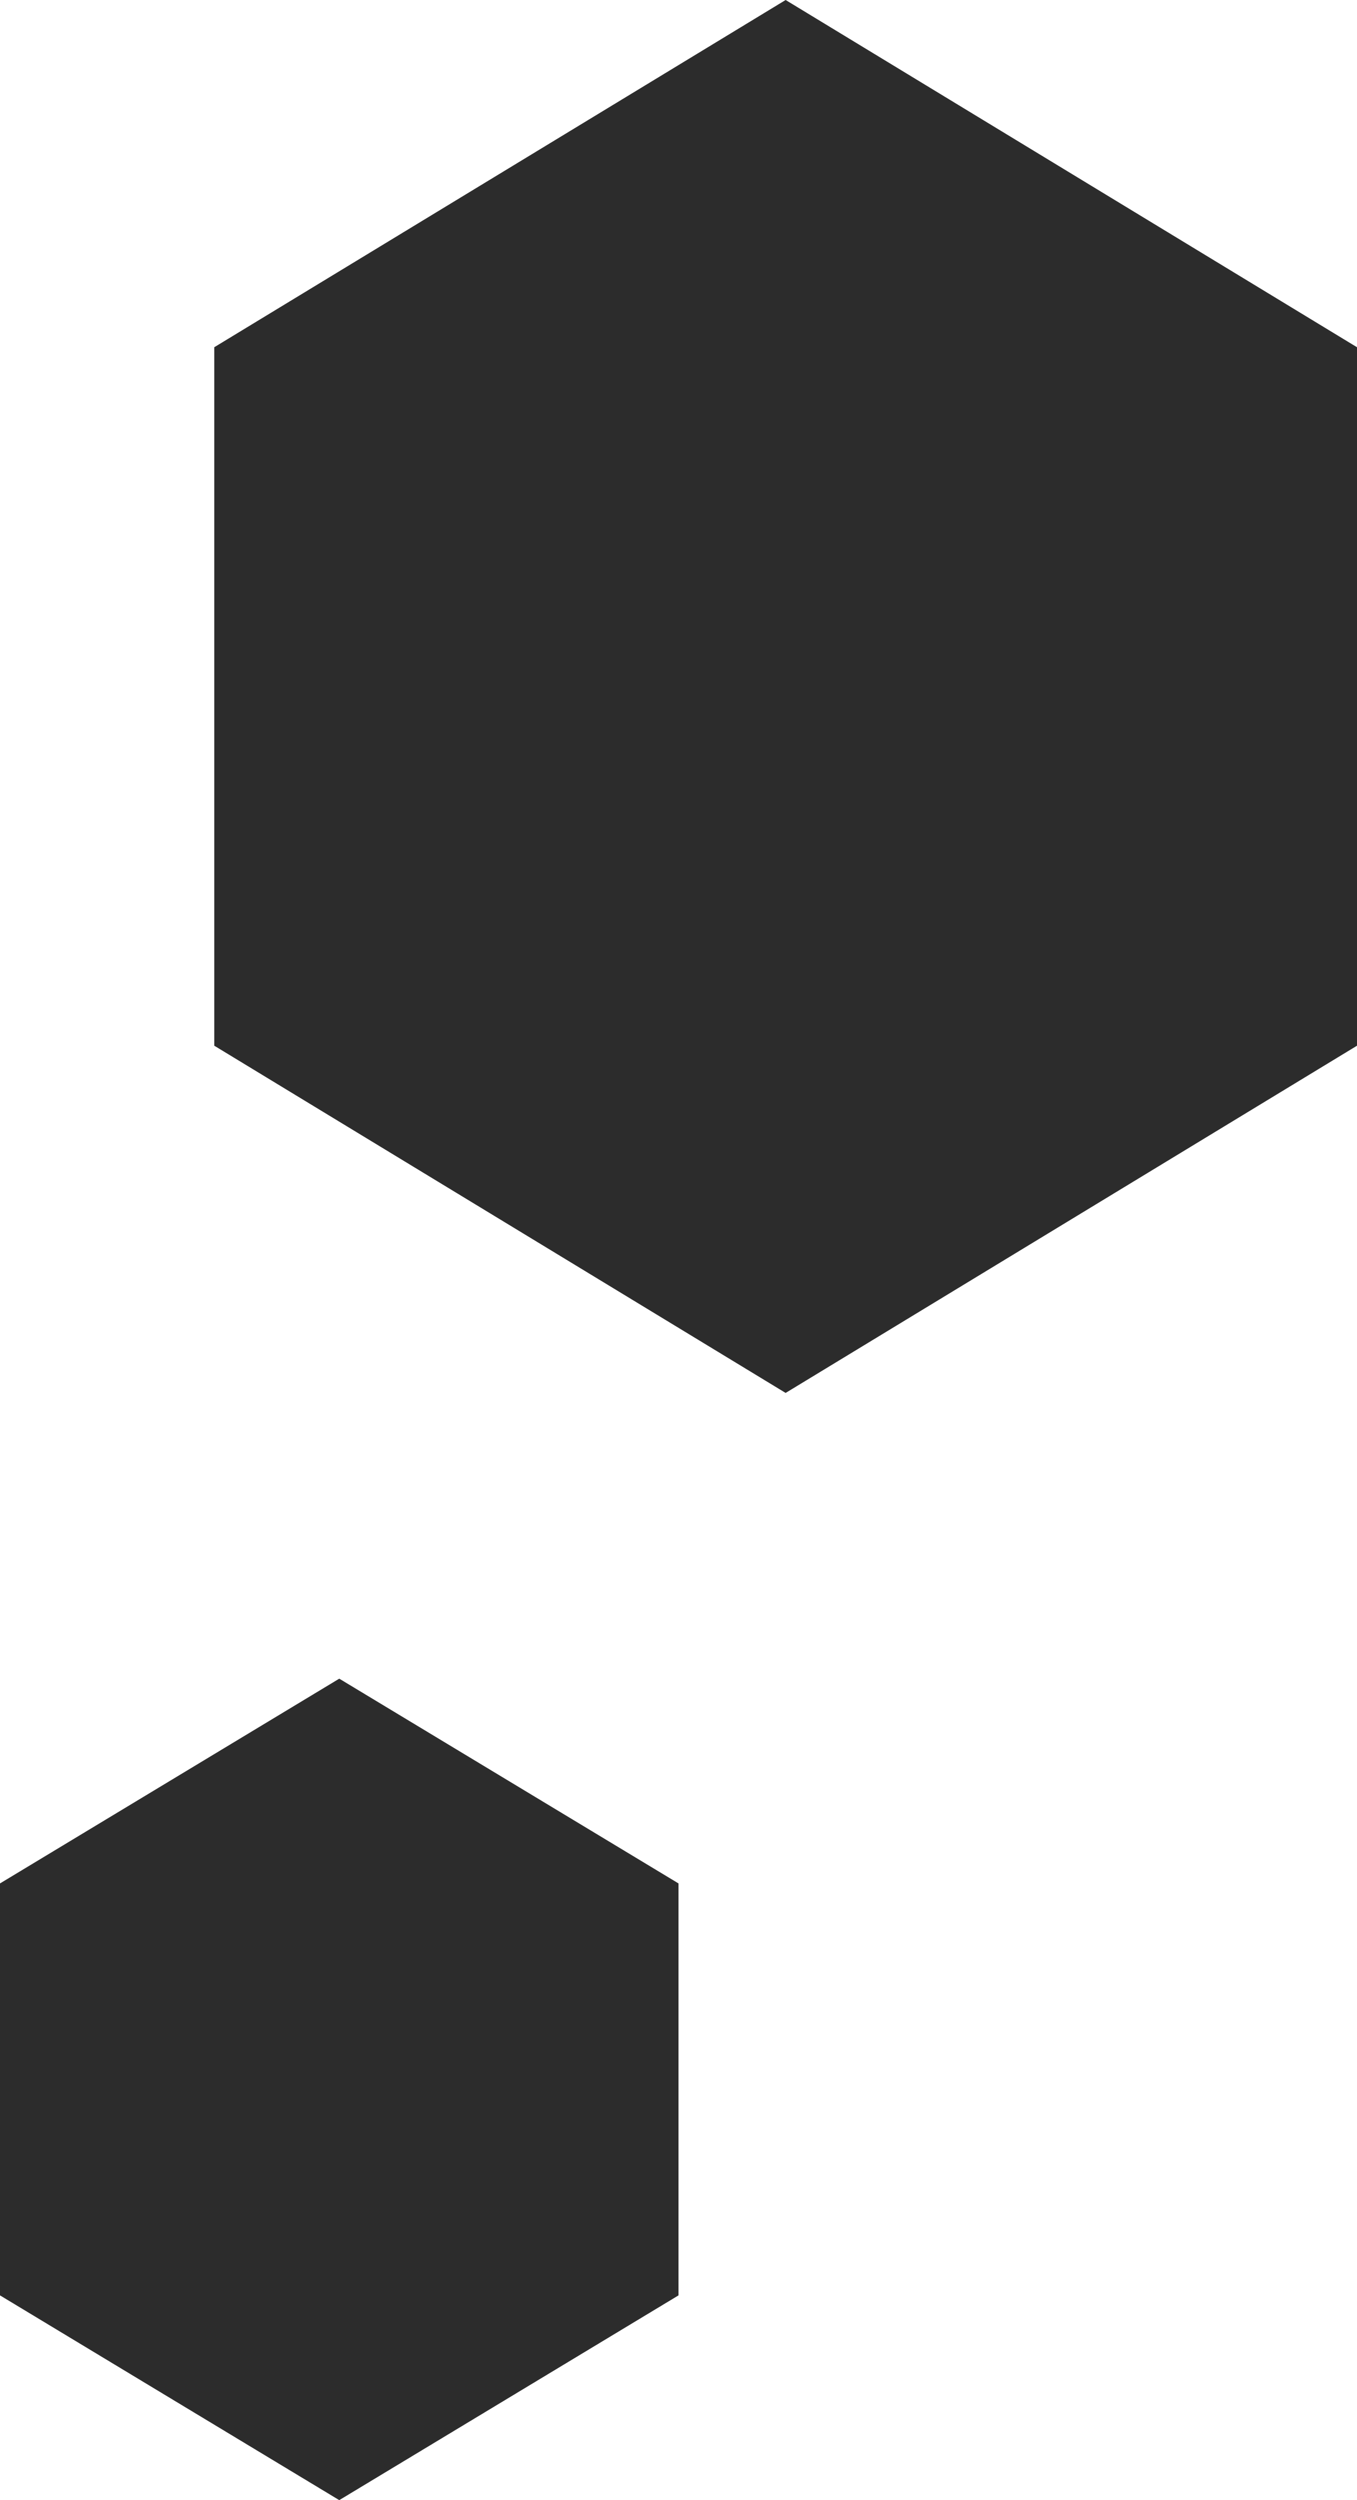
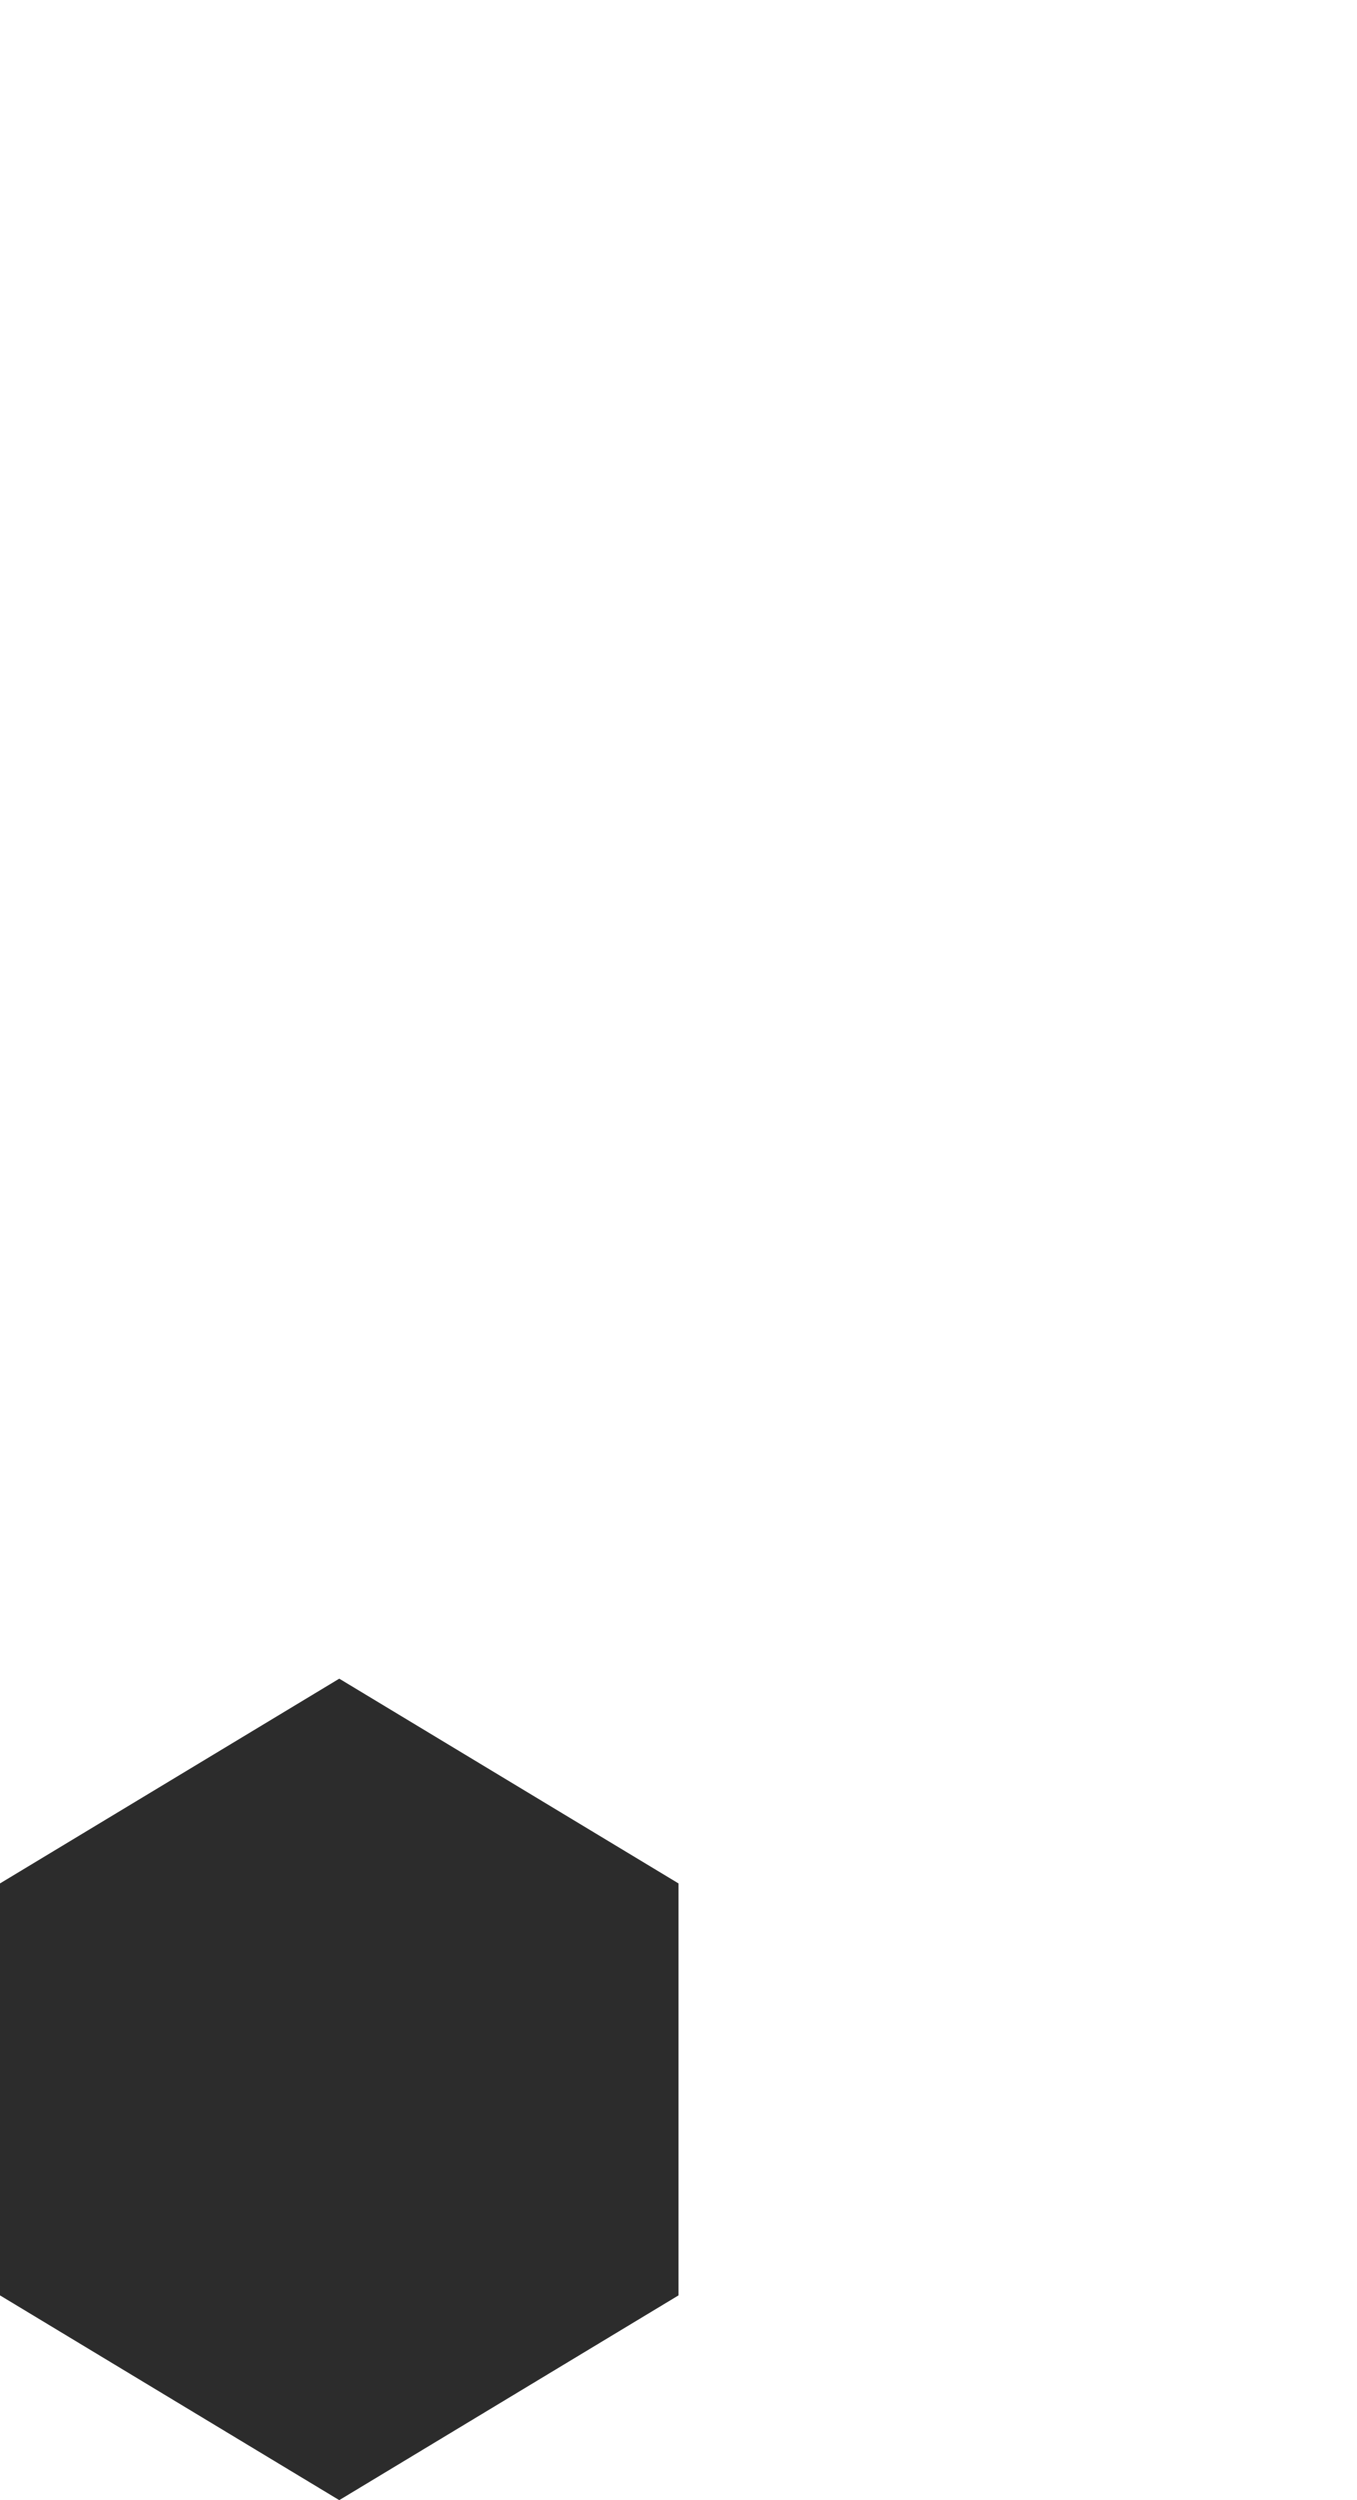
<svg xmlns="http://www.w3.org/2000/svg" width="38" height="70" viewBox="0 0 38 70" fill="none">
  <path d="M19 64.267L9.5 70L0 64.267V52.733L9.5 47L19 52.733V64.267Z" fill="#2C2C2C" />
-   <path d="M38 29.278L22 39L6 29.278V9.722L22 0L38 9.722V29.278Z" fill="#2C2C2C" />
</svg>